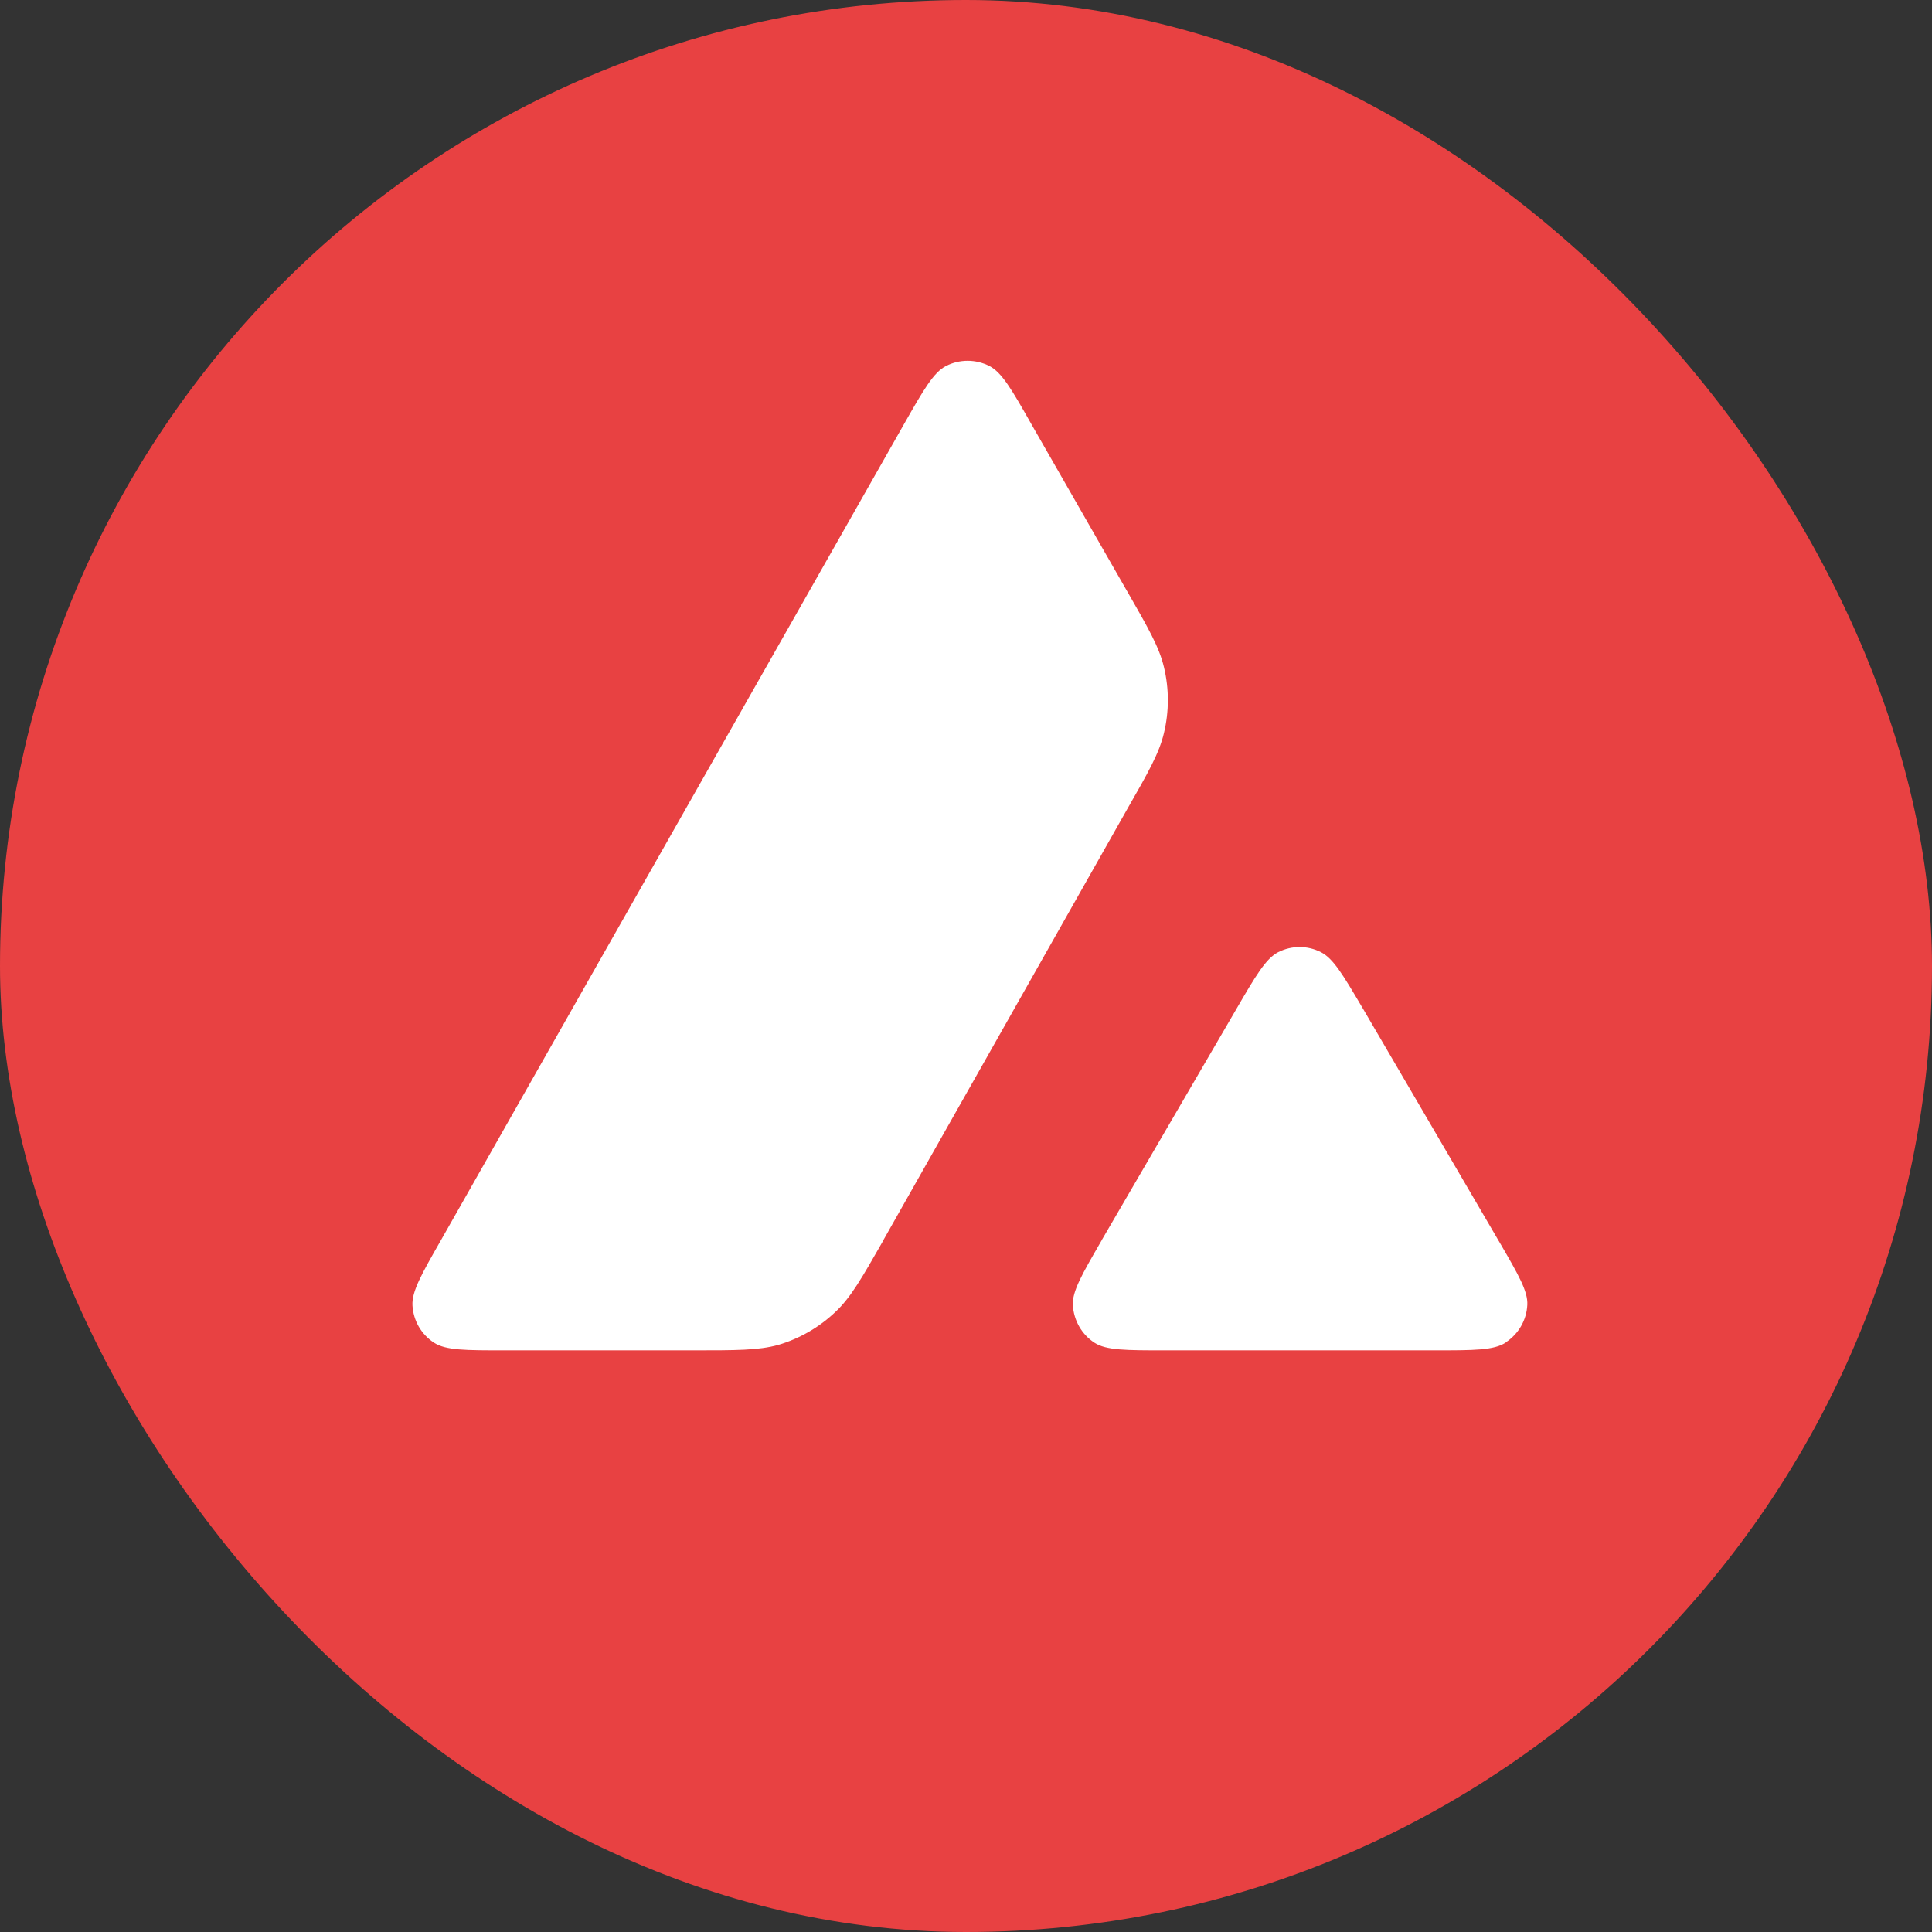
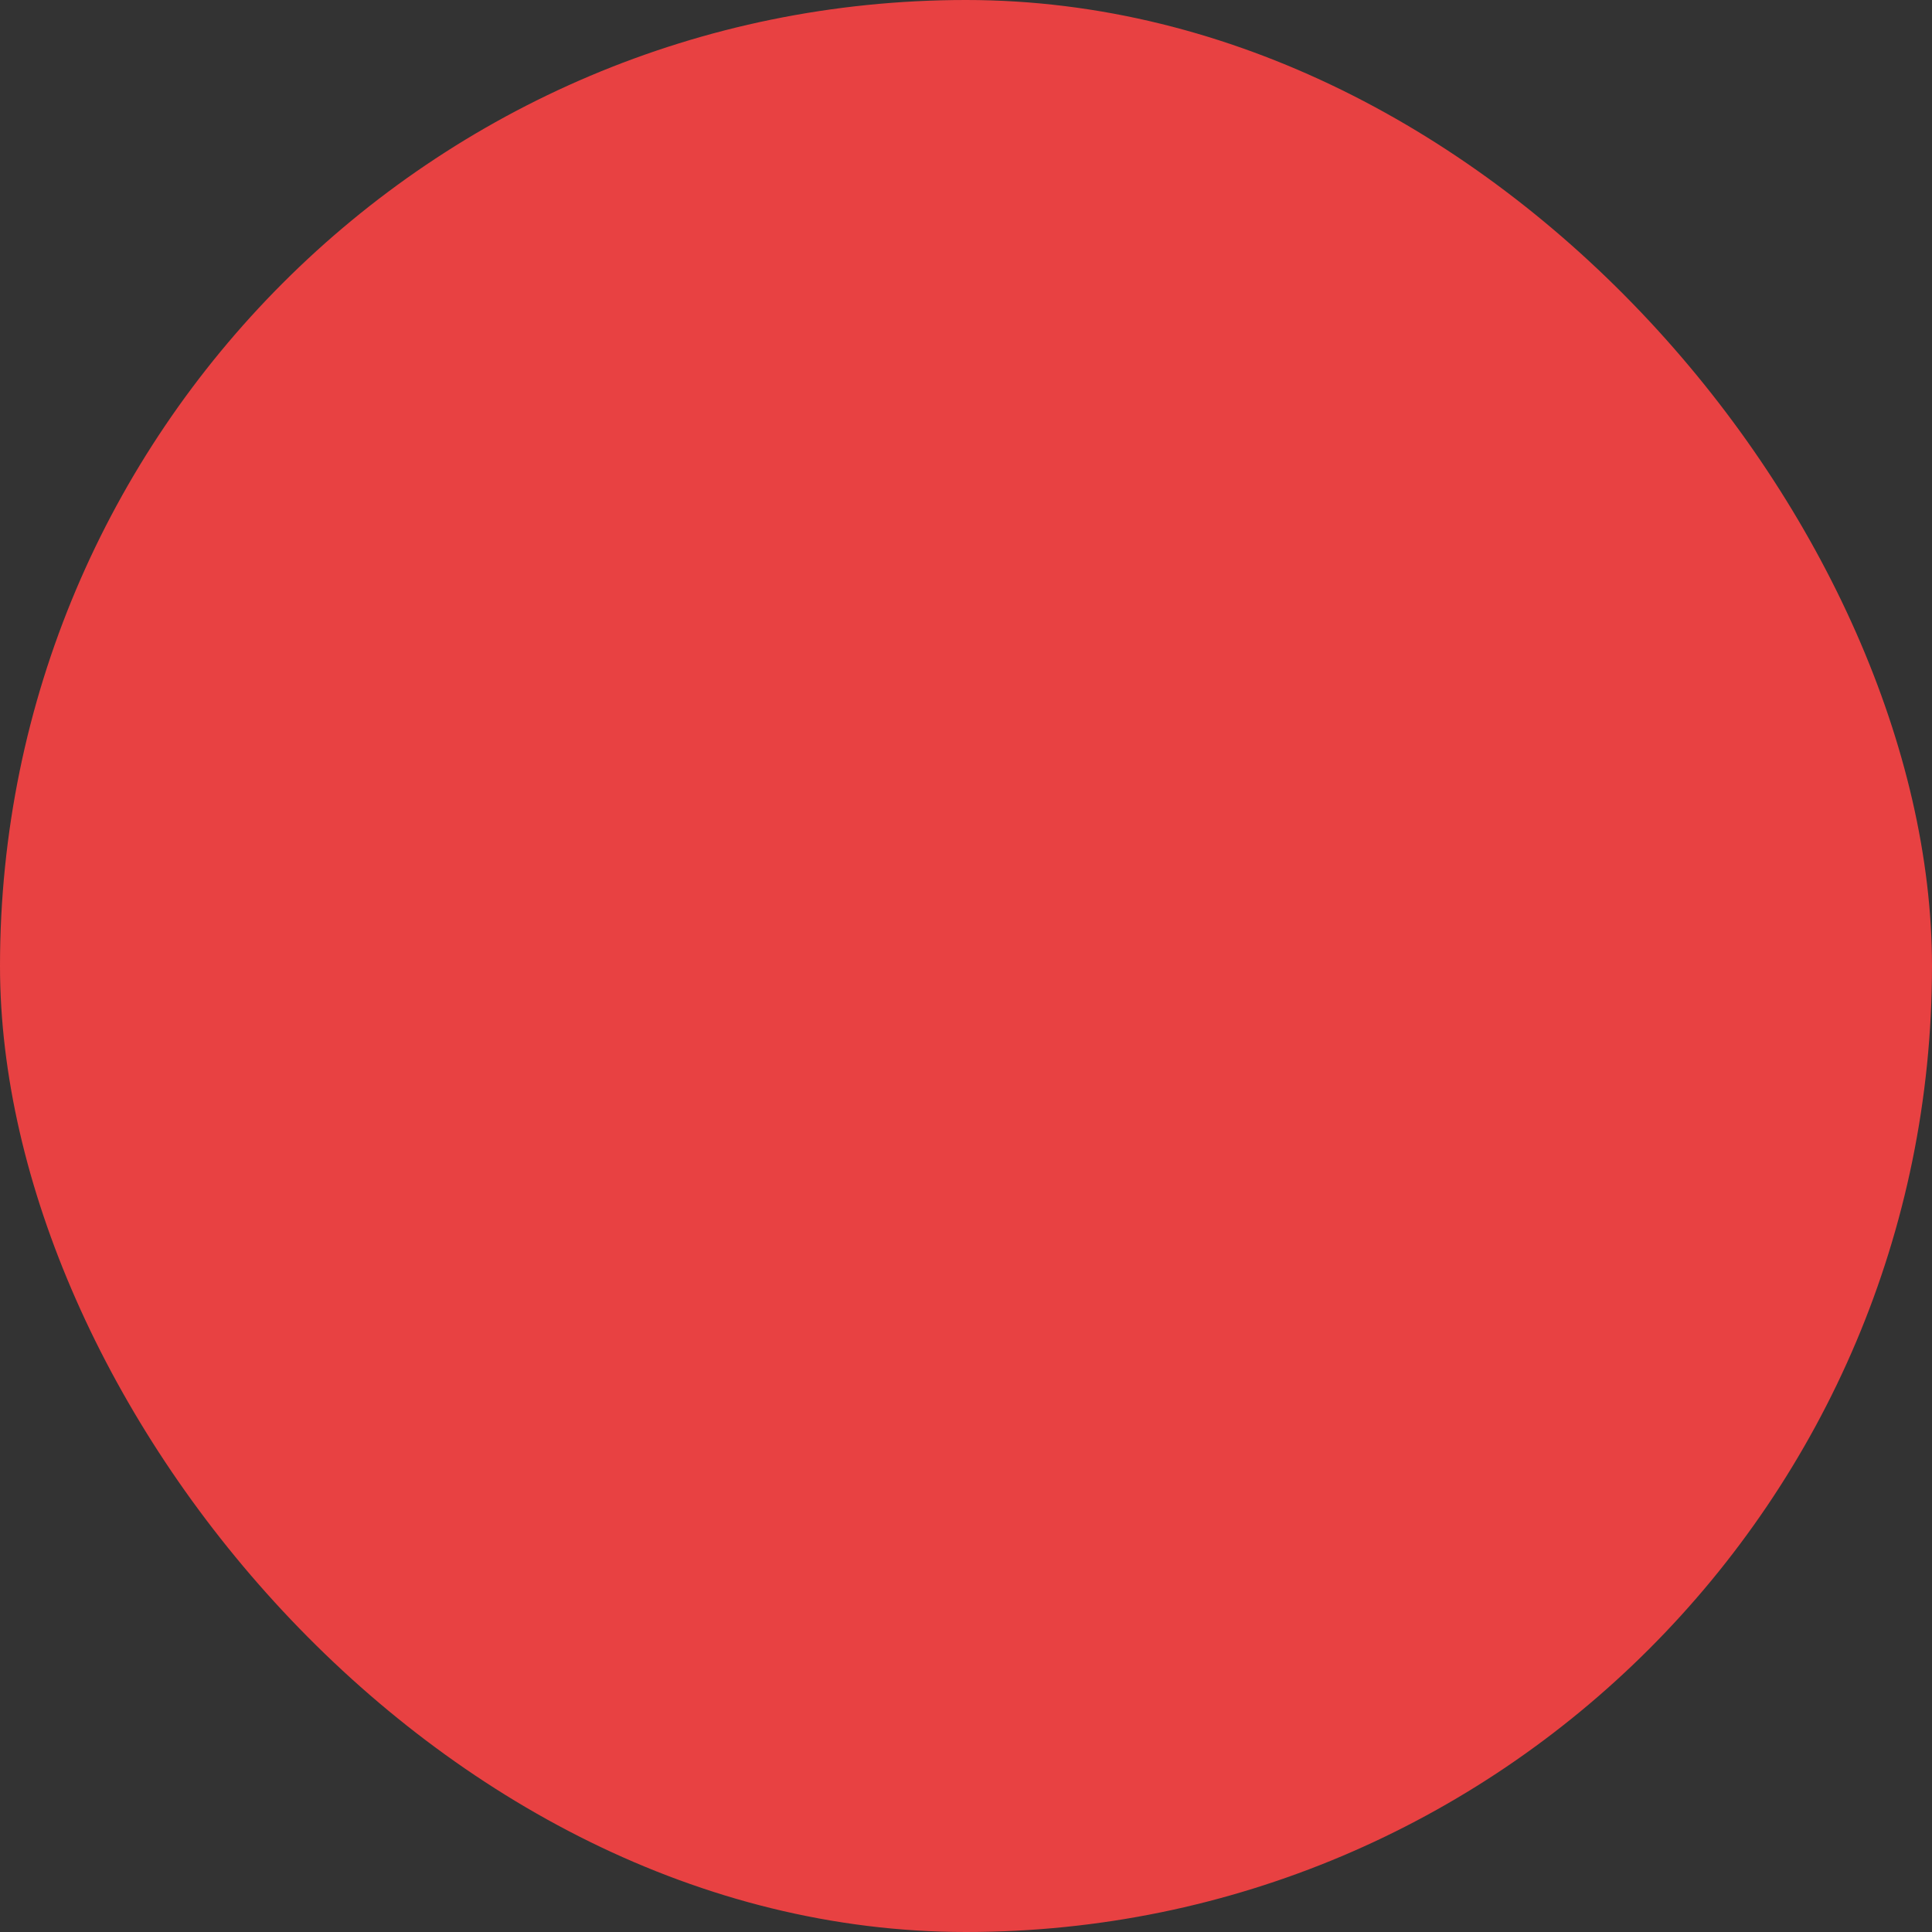
<svg xmlns="http://www.w3.org/2000/svg" width="120" height="120" viewBox="0 0 120 120" fill="none">
  <rect x="0" y="0" width="120" height="120" fill="#333333" stroke="none" />
  <rect width="120" height="120" rx="60" fill="#E84142" />
-   <path fill-rule="evenodd" clip-rule="evenodd" d="M54.856 77.061L54.895 76.99H54.889L69.991 50.295C71.334 47.953 72.002 46.773 72.294 45.534C72.618 44.191 72.618 42.777 72.294 41.434C72.002 40.201 71.334 39.033 70.01 36.724L69.978 36.672L64.068 26.358C62.849 24.204 62.226 23.127 61.447 22.731C60.604 22.303 59.598 22.303 58.762 22.731C57.983 23.127 57.367 24.204 56.141 26.358L27.39 77.029C26.177 79.15 25.573 80.214 25.619 81.084C25.677 82.031 26.163 82.88 26.961 83.4C27.694 83.873 28.908 83.873 31.353 83.873H42.998H42.998C45.742 83.873 47.111 83.873 48.337 83.536C49.679 83.14 50.899 82.433 51.917 81.46C52.852 80.571 53.526 79.39 54.856 77.061ZM89.089 83.873C91.555 83.873 92.787 83.873 93.527 83.387L93.52 83.38C94.318 82.861 94.817 81.992 94.863 81.051C94.908 80.208 94.318 79.189 93.157 77.191C93.137 77.156 93.116 77.122 93.095 77.088C93.074 77.054 93.053 77.02 93.034 76.984L84.678 62.686L84.581 62.524C83.406 60.532 82.81 59.533 82.051 59.144C81.214 58.716 80.228 58.716 79.385 59.144C78.619 59.546 78.003 60.591 76.777 62.699L68.447 76.997L68.421 77.049L68.406 77.075C67.197 79.166 66.592 80.212 66.637 81.071C66.696 82.011 67.182 82.881 67.98 83.4C68.707 83.873 69.946 83.873 72.404 83.873H89.089Z" fill="white" />
</svg>